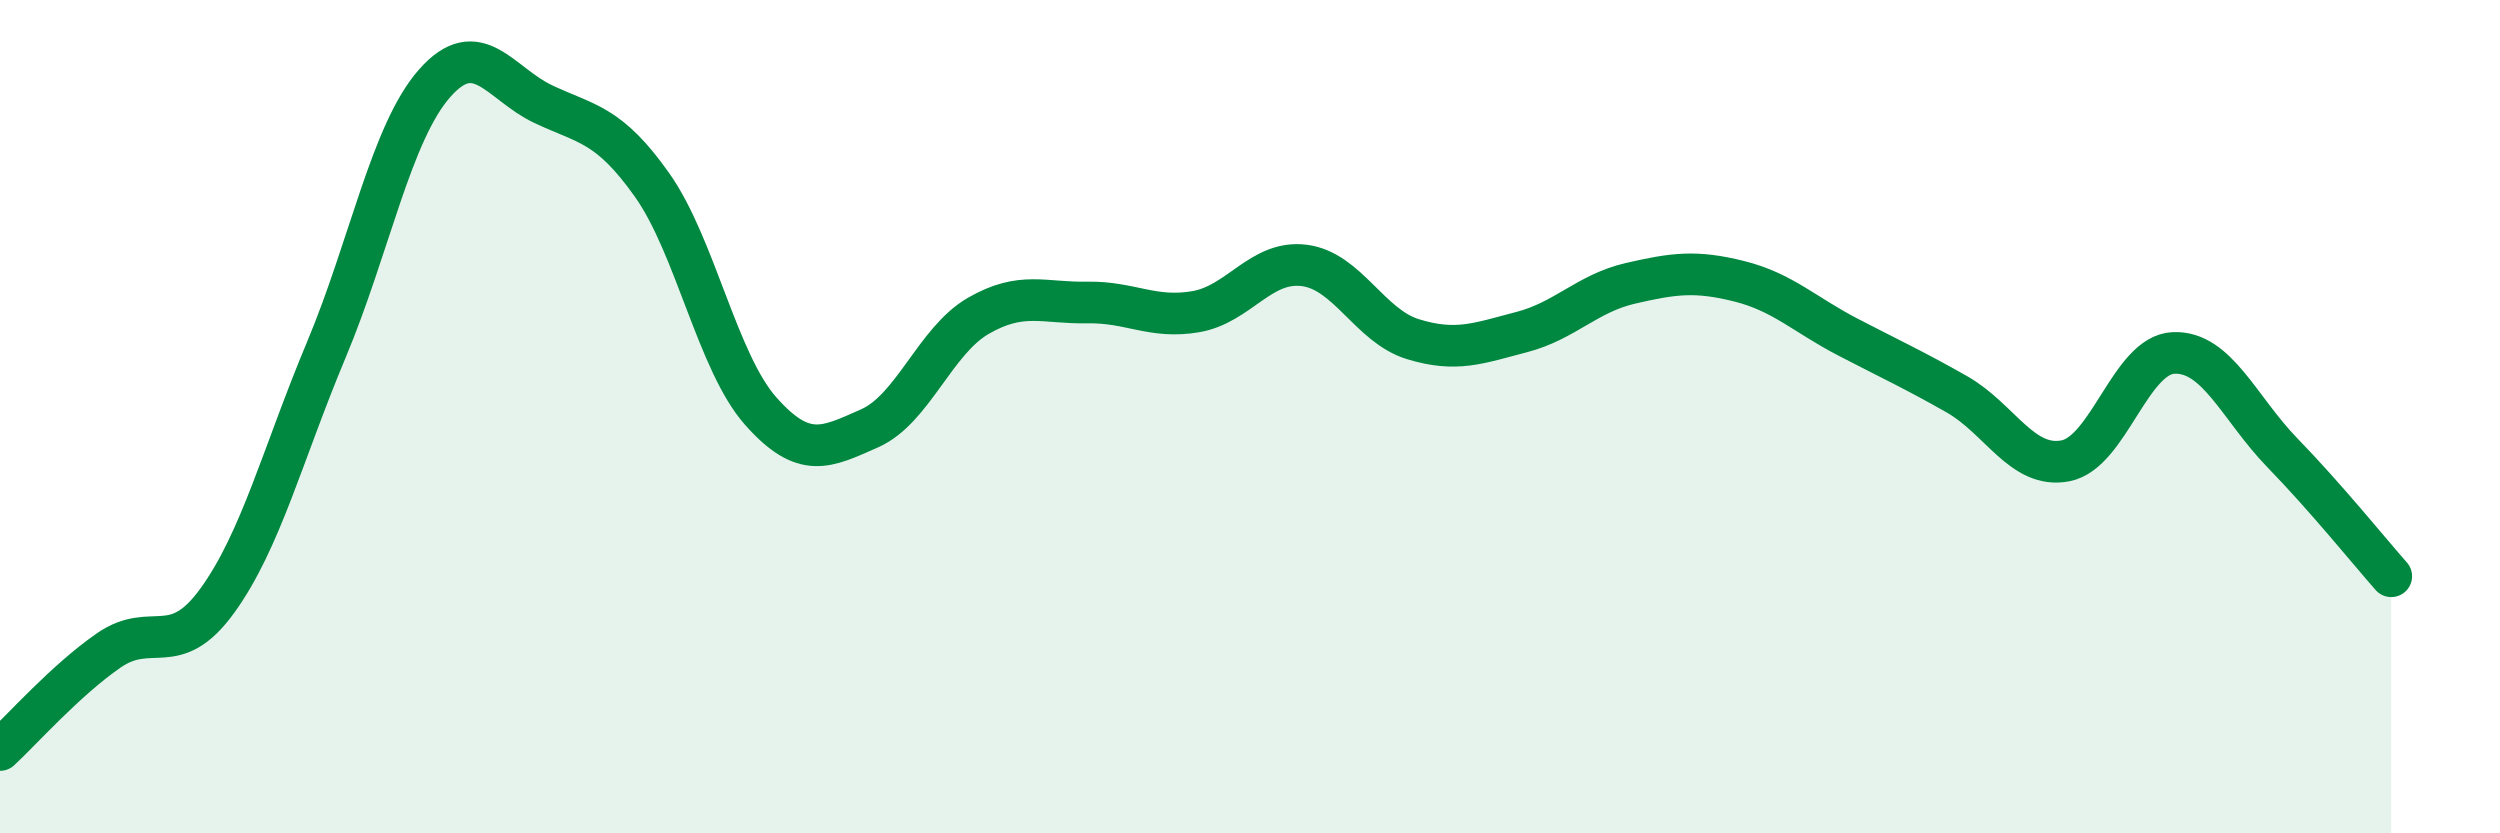
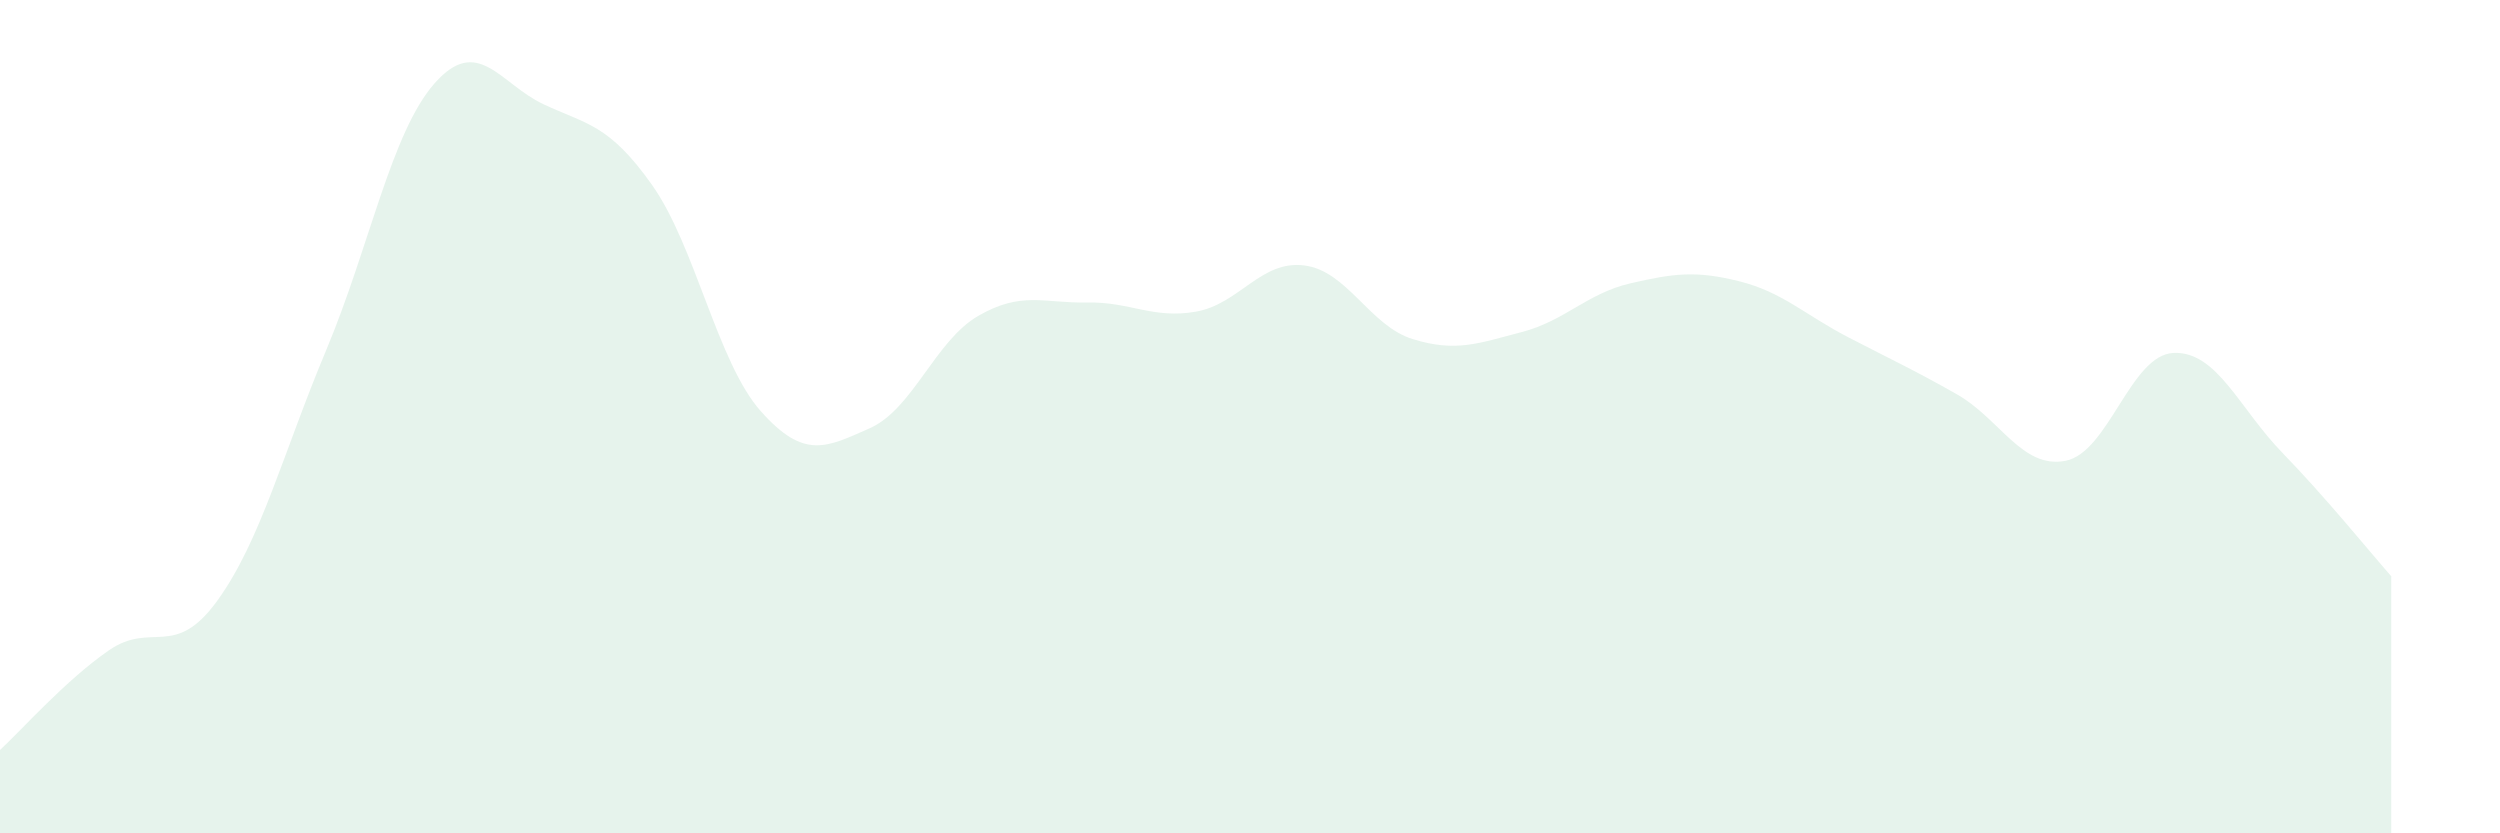
<svg xmlns="http://www.w3.org/2000/svg" width="60" height="20" viewBox="0 0 60 20">
  <path d="M 0,18 C 0.52,17.52 1.57,16.33 2.61,15.61 C 3.65,14.89 4.18,15.85 5.22,14.41 C 6.26,12.97 6.79,10.88 7.83,8.4 C 8.87,5.92 9.39,3.18 10.43,2 C 11.47,0.82 12,2.01 13.04,2.5 C 14.08,2.99 14.61,2.97 15.65,4.44 C 16.69,5.91 17.22,8.7 18.26,9.87 C 19.3,11.04 19.83,10.74 20.87,10.28 C 21.91,9.82 22.44,8.18 23.48,7.58 C 24.52,6.98 25.05,7.28 26.09,7.26 C 27.13,7.24 27.66,7.66 28.7,7.48 C 29.74,7.3 30.26,6.24 31.3,6.37 C 32.34,6.5 32.87,7.82 33.91,8.14 C 34.95,8.46 35.48,8.24 36.52,7.97 C 37.56,7.7 38.09,7.04 39.13,6.8 C 40.17,6.56 40.7,6.49 41.74,6.75 C 42.78,7.01 43.31,7.55 44.35,8.09 C 45.39,8.63 45.92,8.87 46.96,9.46 C 48,10.05 48.53,11.26 49.57,11.06 C 50.61,10.86 51.13,8.51 52.17,8.47 C 53.21,8.43 53.74,9.8 54.78,10.87 C 55.82,11.94 56.87,13.24 57.39,13.83L57.39 20L0 20Z" fill="#008740" opacity="0.1" stroke-linecap="round" stroke-linejoin="round" />
-   <path d="M 0,18 C 0.52,17.52 1.57,16.33 2.61,15.61 C 3.65,14.89 4.18,15.85 5.22,14.41 C 6.26,12.97 6.79,10.88 7.83,8.4 C 8.87,5.92 9.39,3.18 10.43,2 C 11.47,0.82 12,2.01 13.04,2.5 C 14.08,2.99 14.61,2.97 15.65,4.44 C 16.69,5.91 17.22,8.7 18.26,9.87 C 19.3,11.04 19.83,10.74 20.87,10.28 C 21.91,9.82 22.44,8.18 23.48,7.58 C 24.52,6.98 25.05,7.28 26.09,7.26 C 27.13,7.24 27.66,7.66 28.7,7.48 C 29.74,7.3 30.26,6.24 31.3,6.37 C 32.34,6.5 32.87,7.82 33.91,8.14 C 34.95,8.46 35.48,8.24 36.52,7.97 C 37.56,7.7 38.09,7.04 39.13,6.8 C 40.17,6.56 40.7,6.49 41.74,6.75 C 42.78,7.01 43.31,7.55 44.35,8.09 C 45.39,8.63 45.92,8.87 46.96,9.46 C 48,10.05 48.53,11.26 49.57,11.06 C 50.61,10.86 51.13,8.51 52.17,8.47 C 53.21,8.43 53.74,9.8 54.78,10.87 C 55.82,11.94 56.87,13.24 57.39,13.83" stroke="#008740" stroke-width="1" fill="none" stroke-linecap="round" stroke-linejoin="round" />
</svg>